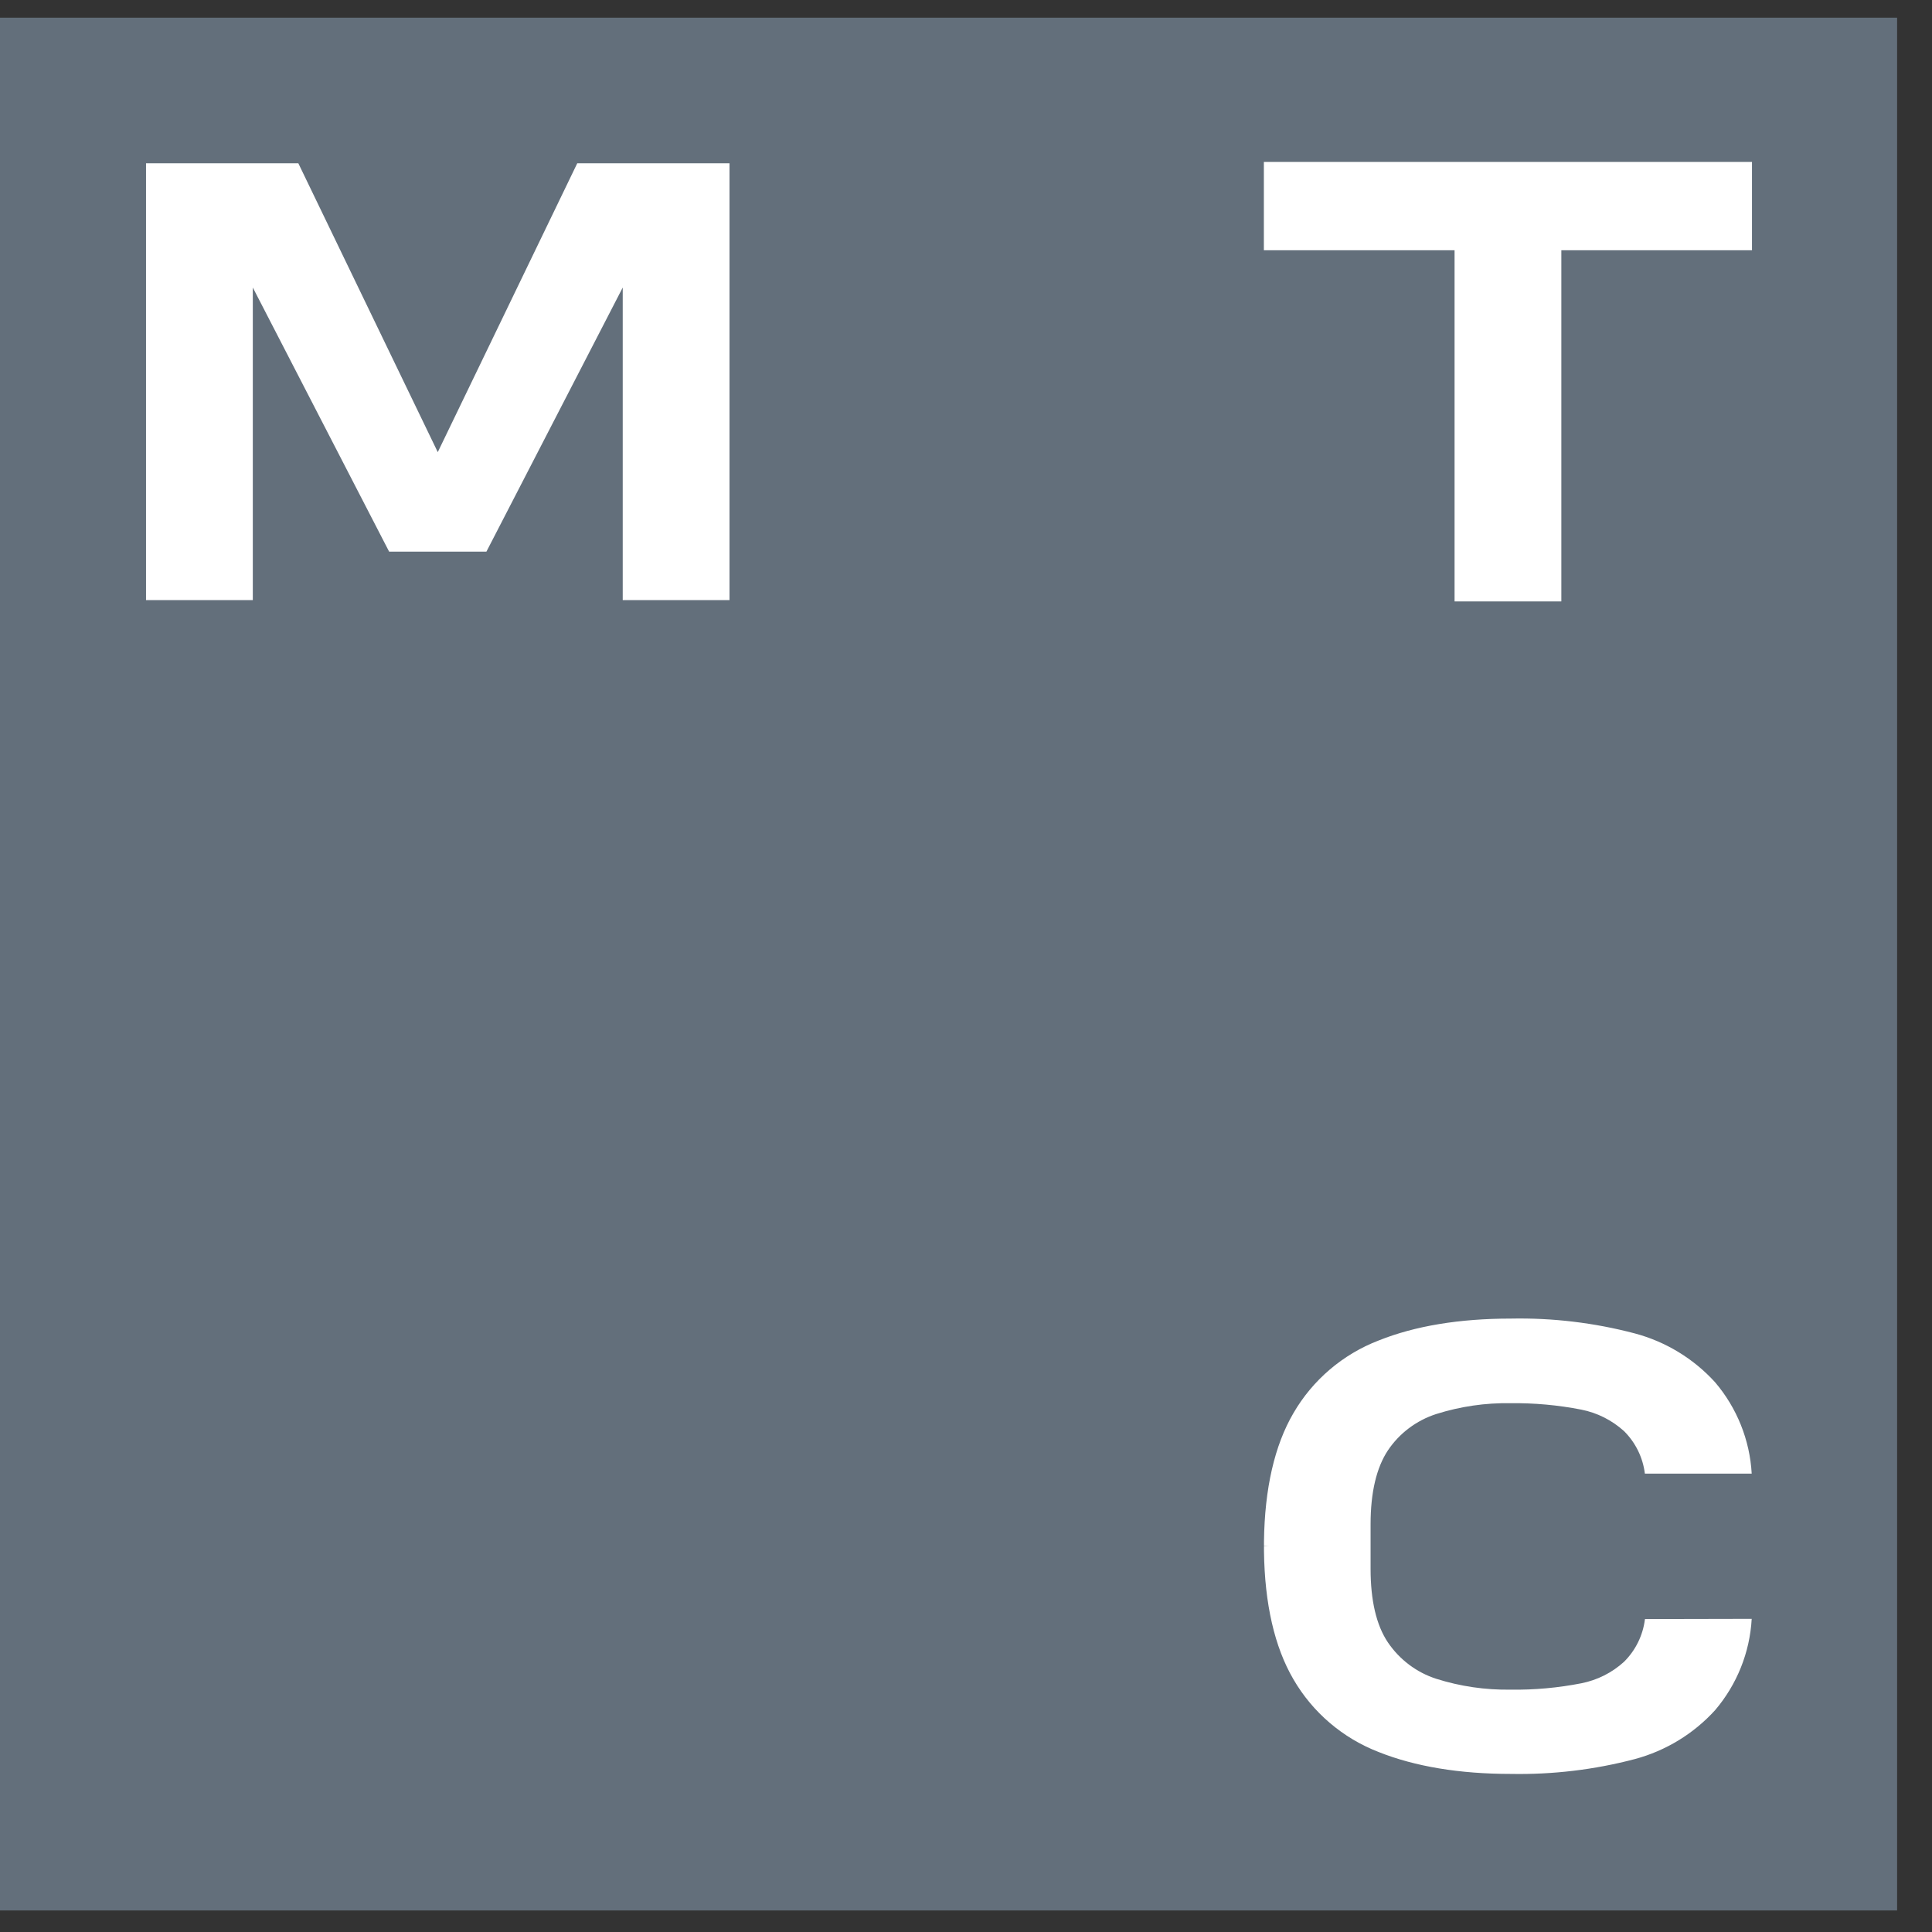
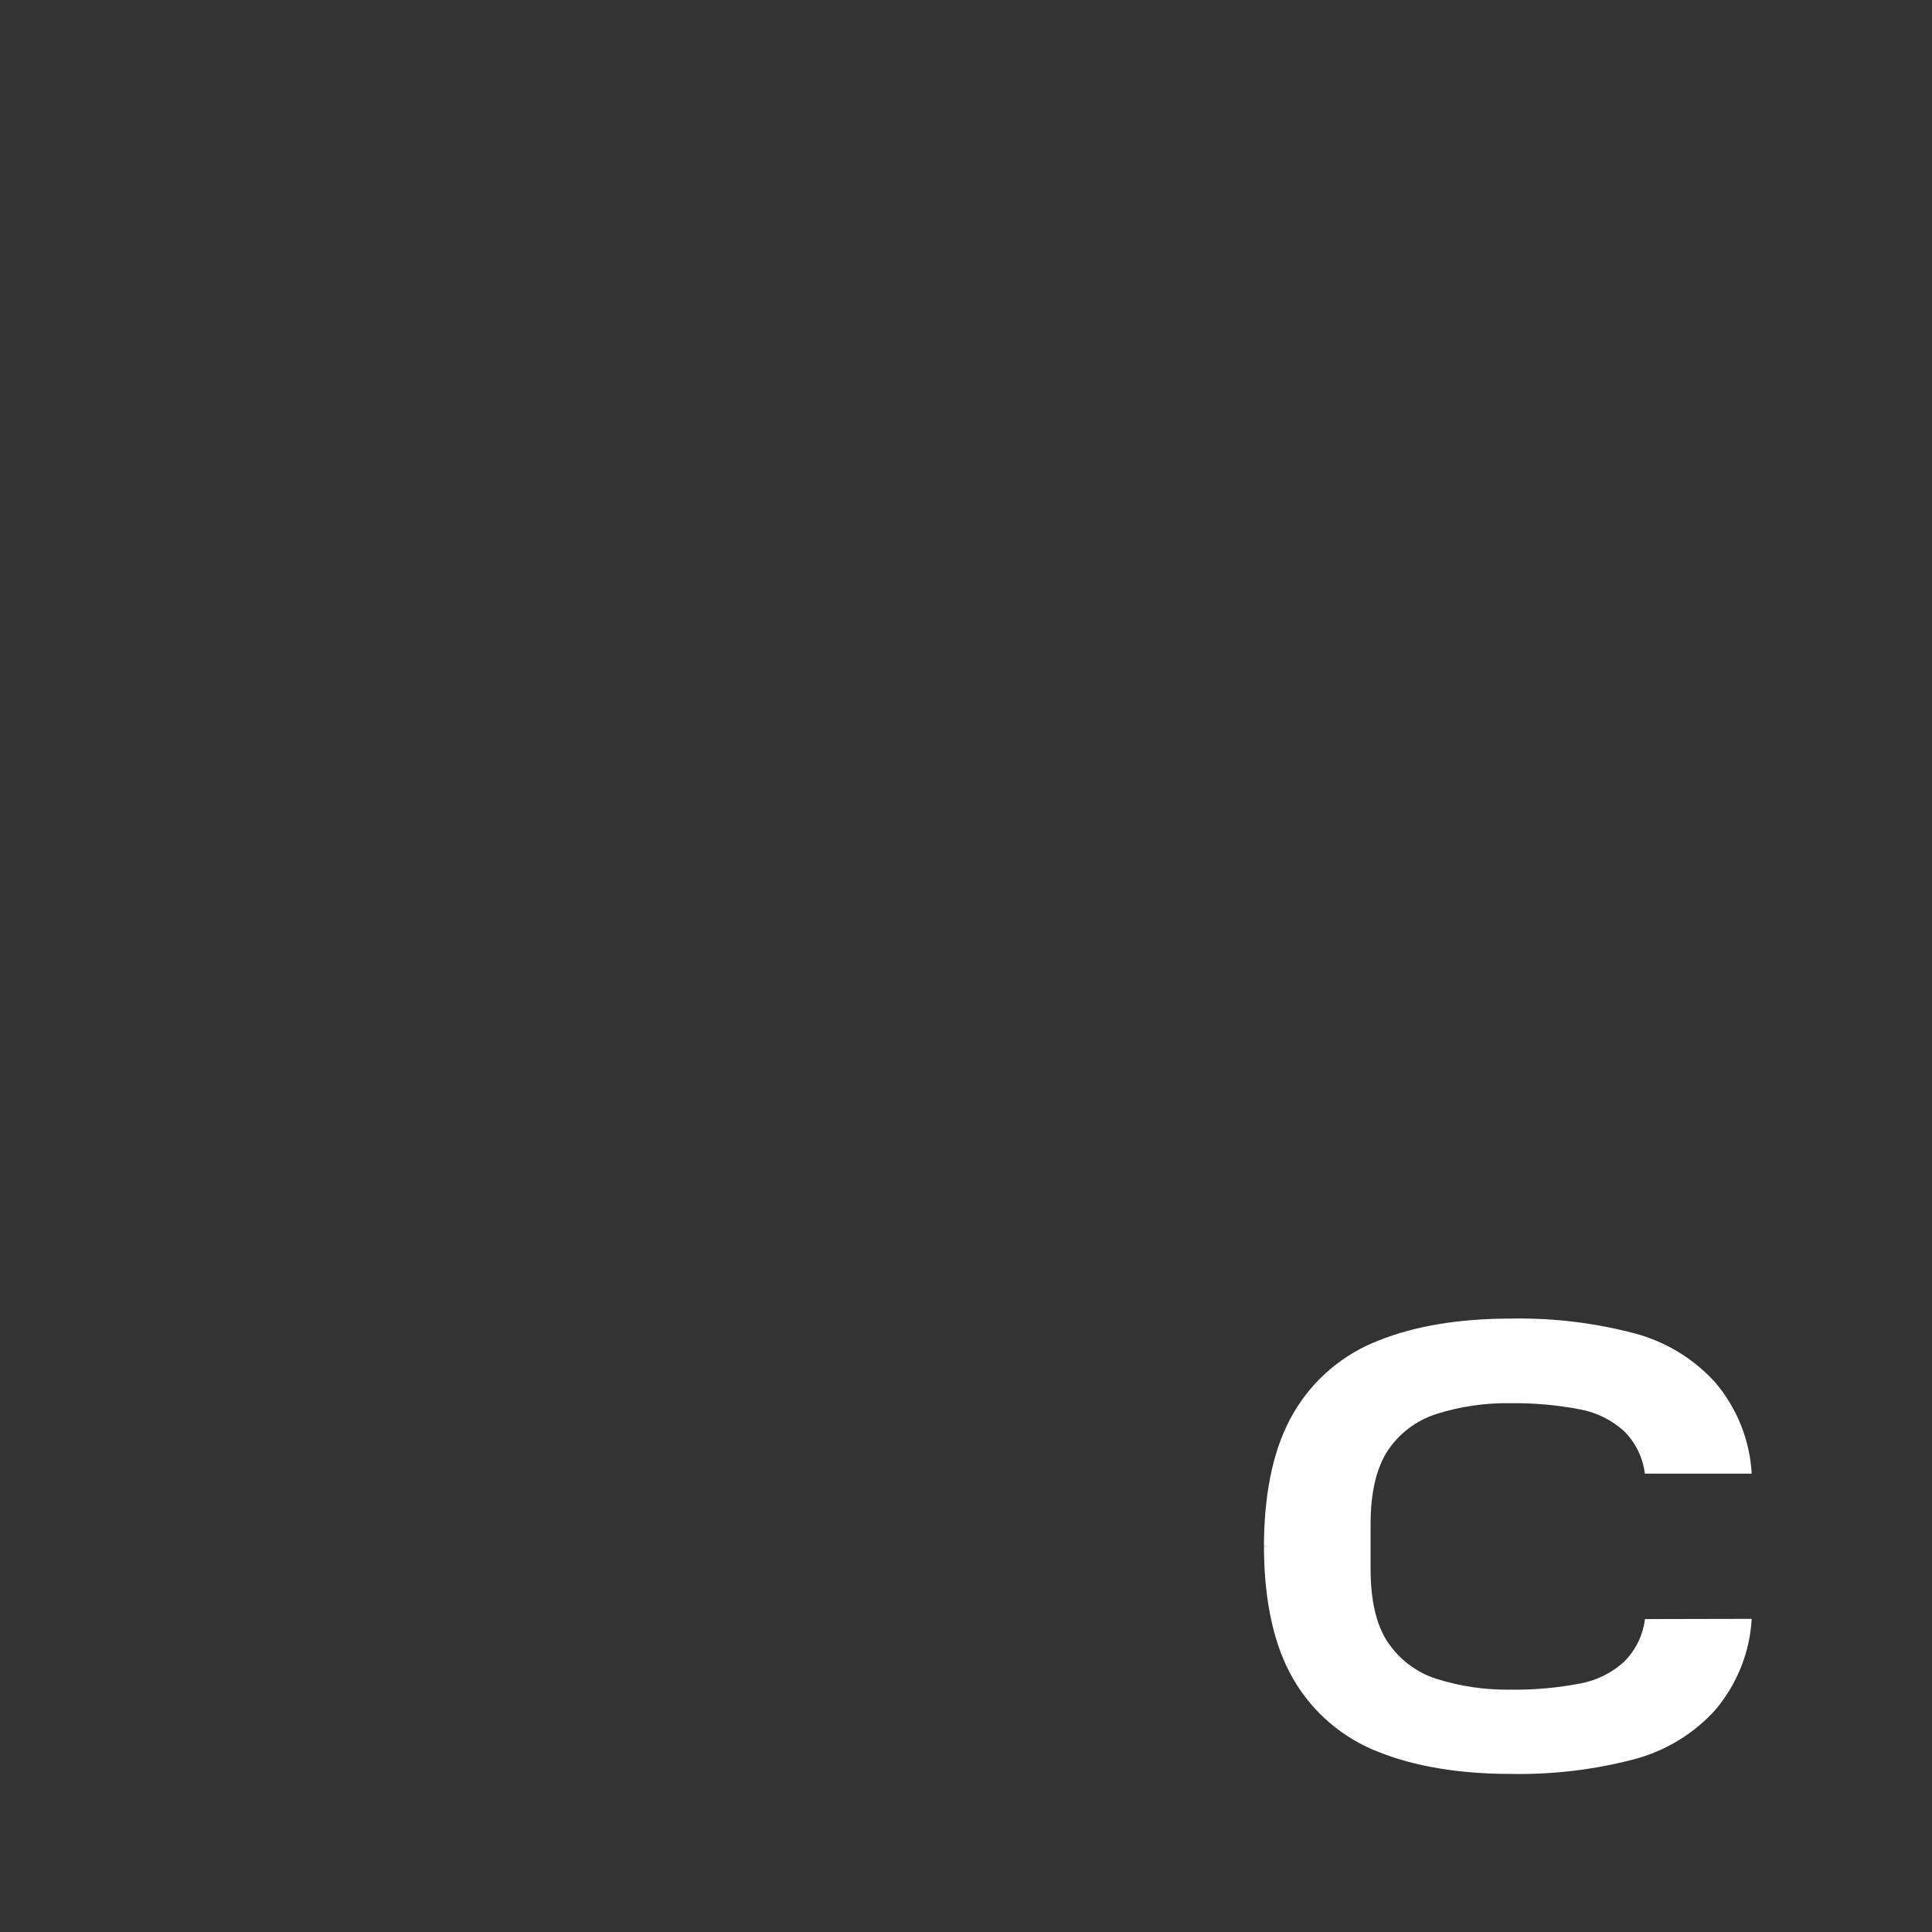
<svg xmlns="http://www.w3.org/2000/svg" width="34" height="34" viewBox="0 0 34 34" fill="none">
  <rect x="0" y="0" width="34" height="34" fill="#333333" stroke="none" />
-   <path d="M33.386 0.311H0V33.621H33.386V0.311Z" fill="#636F7B" />
-   <path d="M22.242 2.85V4.404H25.598V10.584H27.477V4.404H30.832V2.85H22.242Z" fill="white" />
-   <path d="M10.159 2.873L7.704 7.957L5.25 2.873H2.57V10.561H4.449V5.06L6.848 9.708H8.56L10.959 5.06V10.561H12.838V2.873H10.157H10.159Z" fill="white" />
  <path d="M28.948 28.496C28.913 28.78 28.783 29.044 28.58 29.245C28.368 29.438 28.11 29.567 27.829 29.623C27.42 29.703 27.004 29.741 26.586 29.735C26.142 29.742 25.699 29.678 25.276 29.544C24.928 29.432 24.63 29.206 24.425 28.904C24.221 28.601 24.12 28.165 24.12 27.61V26.823C24.12 26.263 24.224 25.827 24.425 25.524C24.628 25.222 24.926 24.998 25.274 24.885C25.698 24.751 26.14 24.686 26.585 24.694C27.002 24.689 27.419 24.727 27.828 24.807C28.108 24.862 28.367 24.993 28.579 25.184C28.782 25.385 28.912 25.649 28.947 25.933H30.827C30.794 25.342 30.567 24.777 30.183 24.326C29.805 23.91 29.314 23.611 28.77 23.466C28.057 23.278 27.322 23.19 26.585 23.205C25.683 23.205 24.903 23.334 24.263 23.59C23.631 23.833 23.1 24.285 22.761 24.871C22.43 25.438 22.256 26.196 22.244 27.124V27.209L22.345 27.213H22.244V27.298C22.256 28.226 22.43 28.984 22.761 29.551C23.1 30.137 23.631 30.589 24.263 30.833C24.903 31.088 25.686 31.218 26.585 31.218C27.321 31.232 28.057 31.145 28.77 30.957C29.314 30.811 29.805 30.512 30.183 30.096C30.567 29.645 30.794 29.081 30.827 28.489L28.95 28.493L28.948 28.496Z" fill="white" />
</svg>